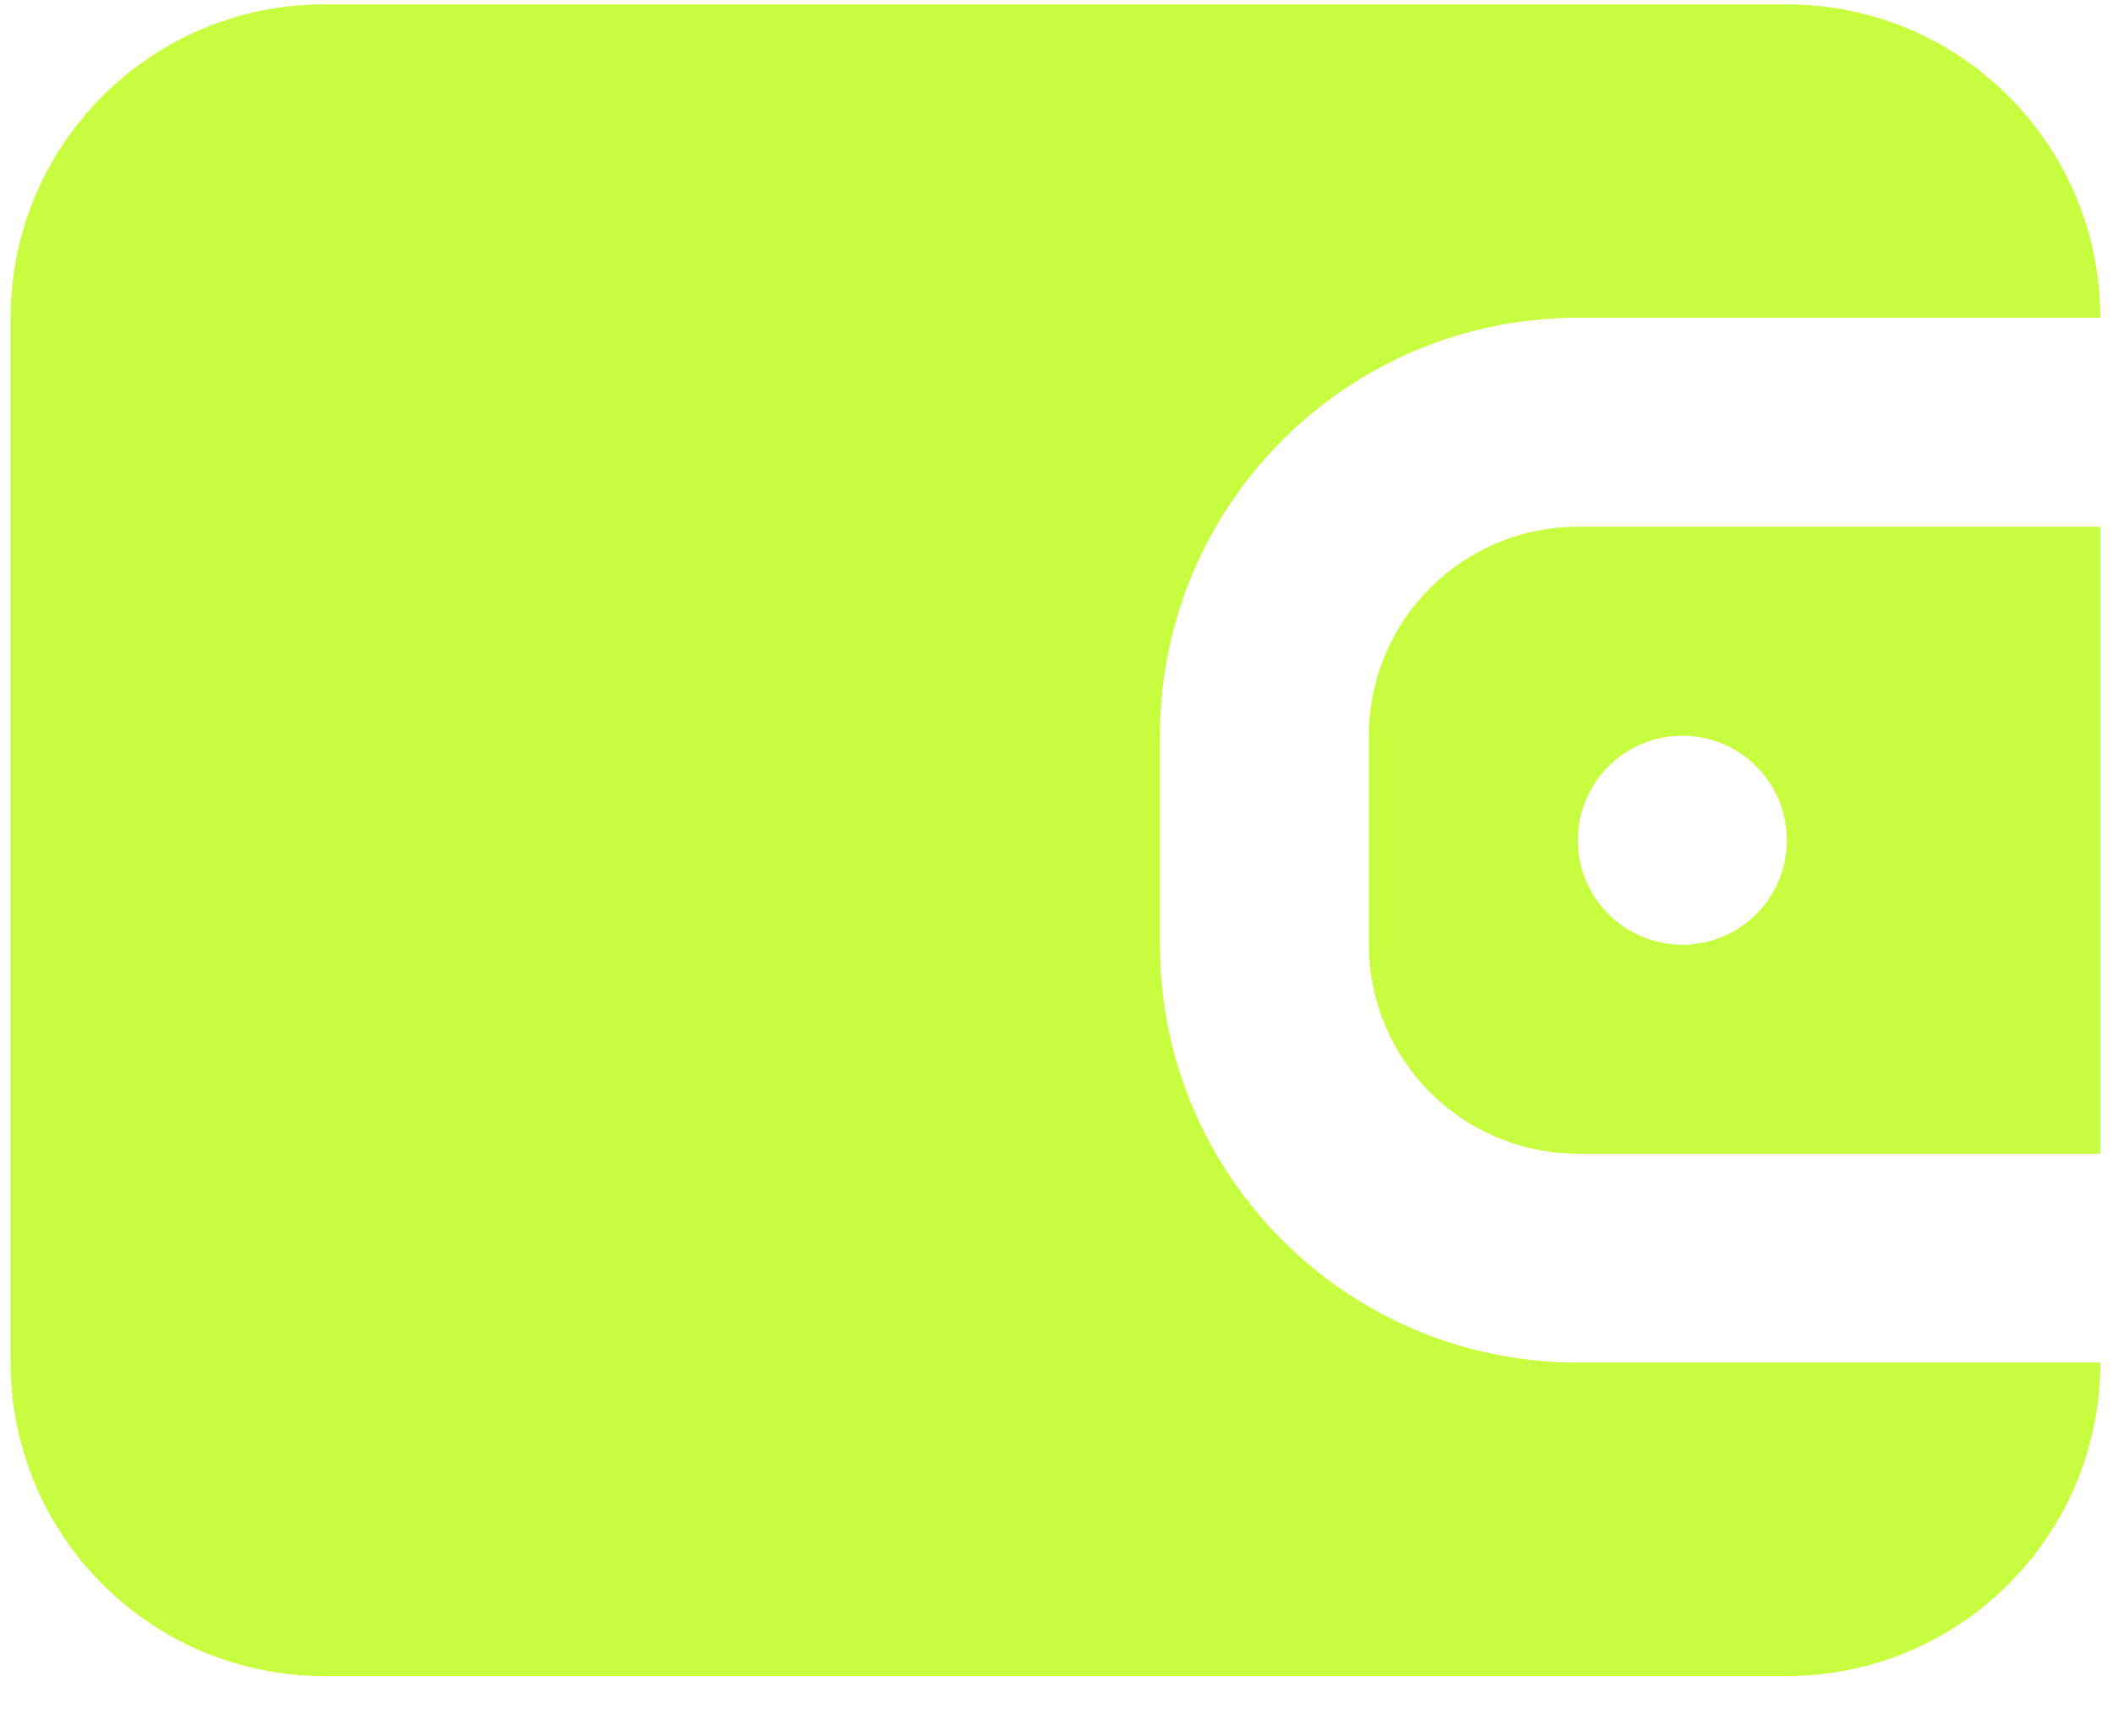
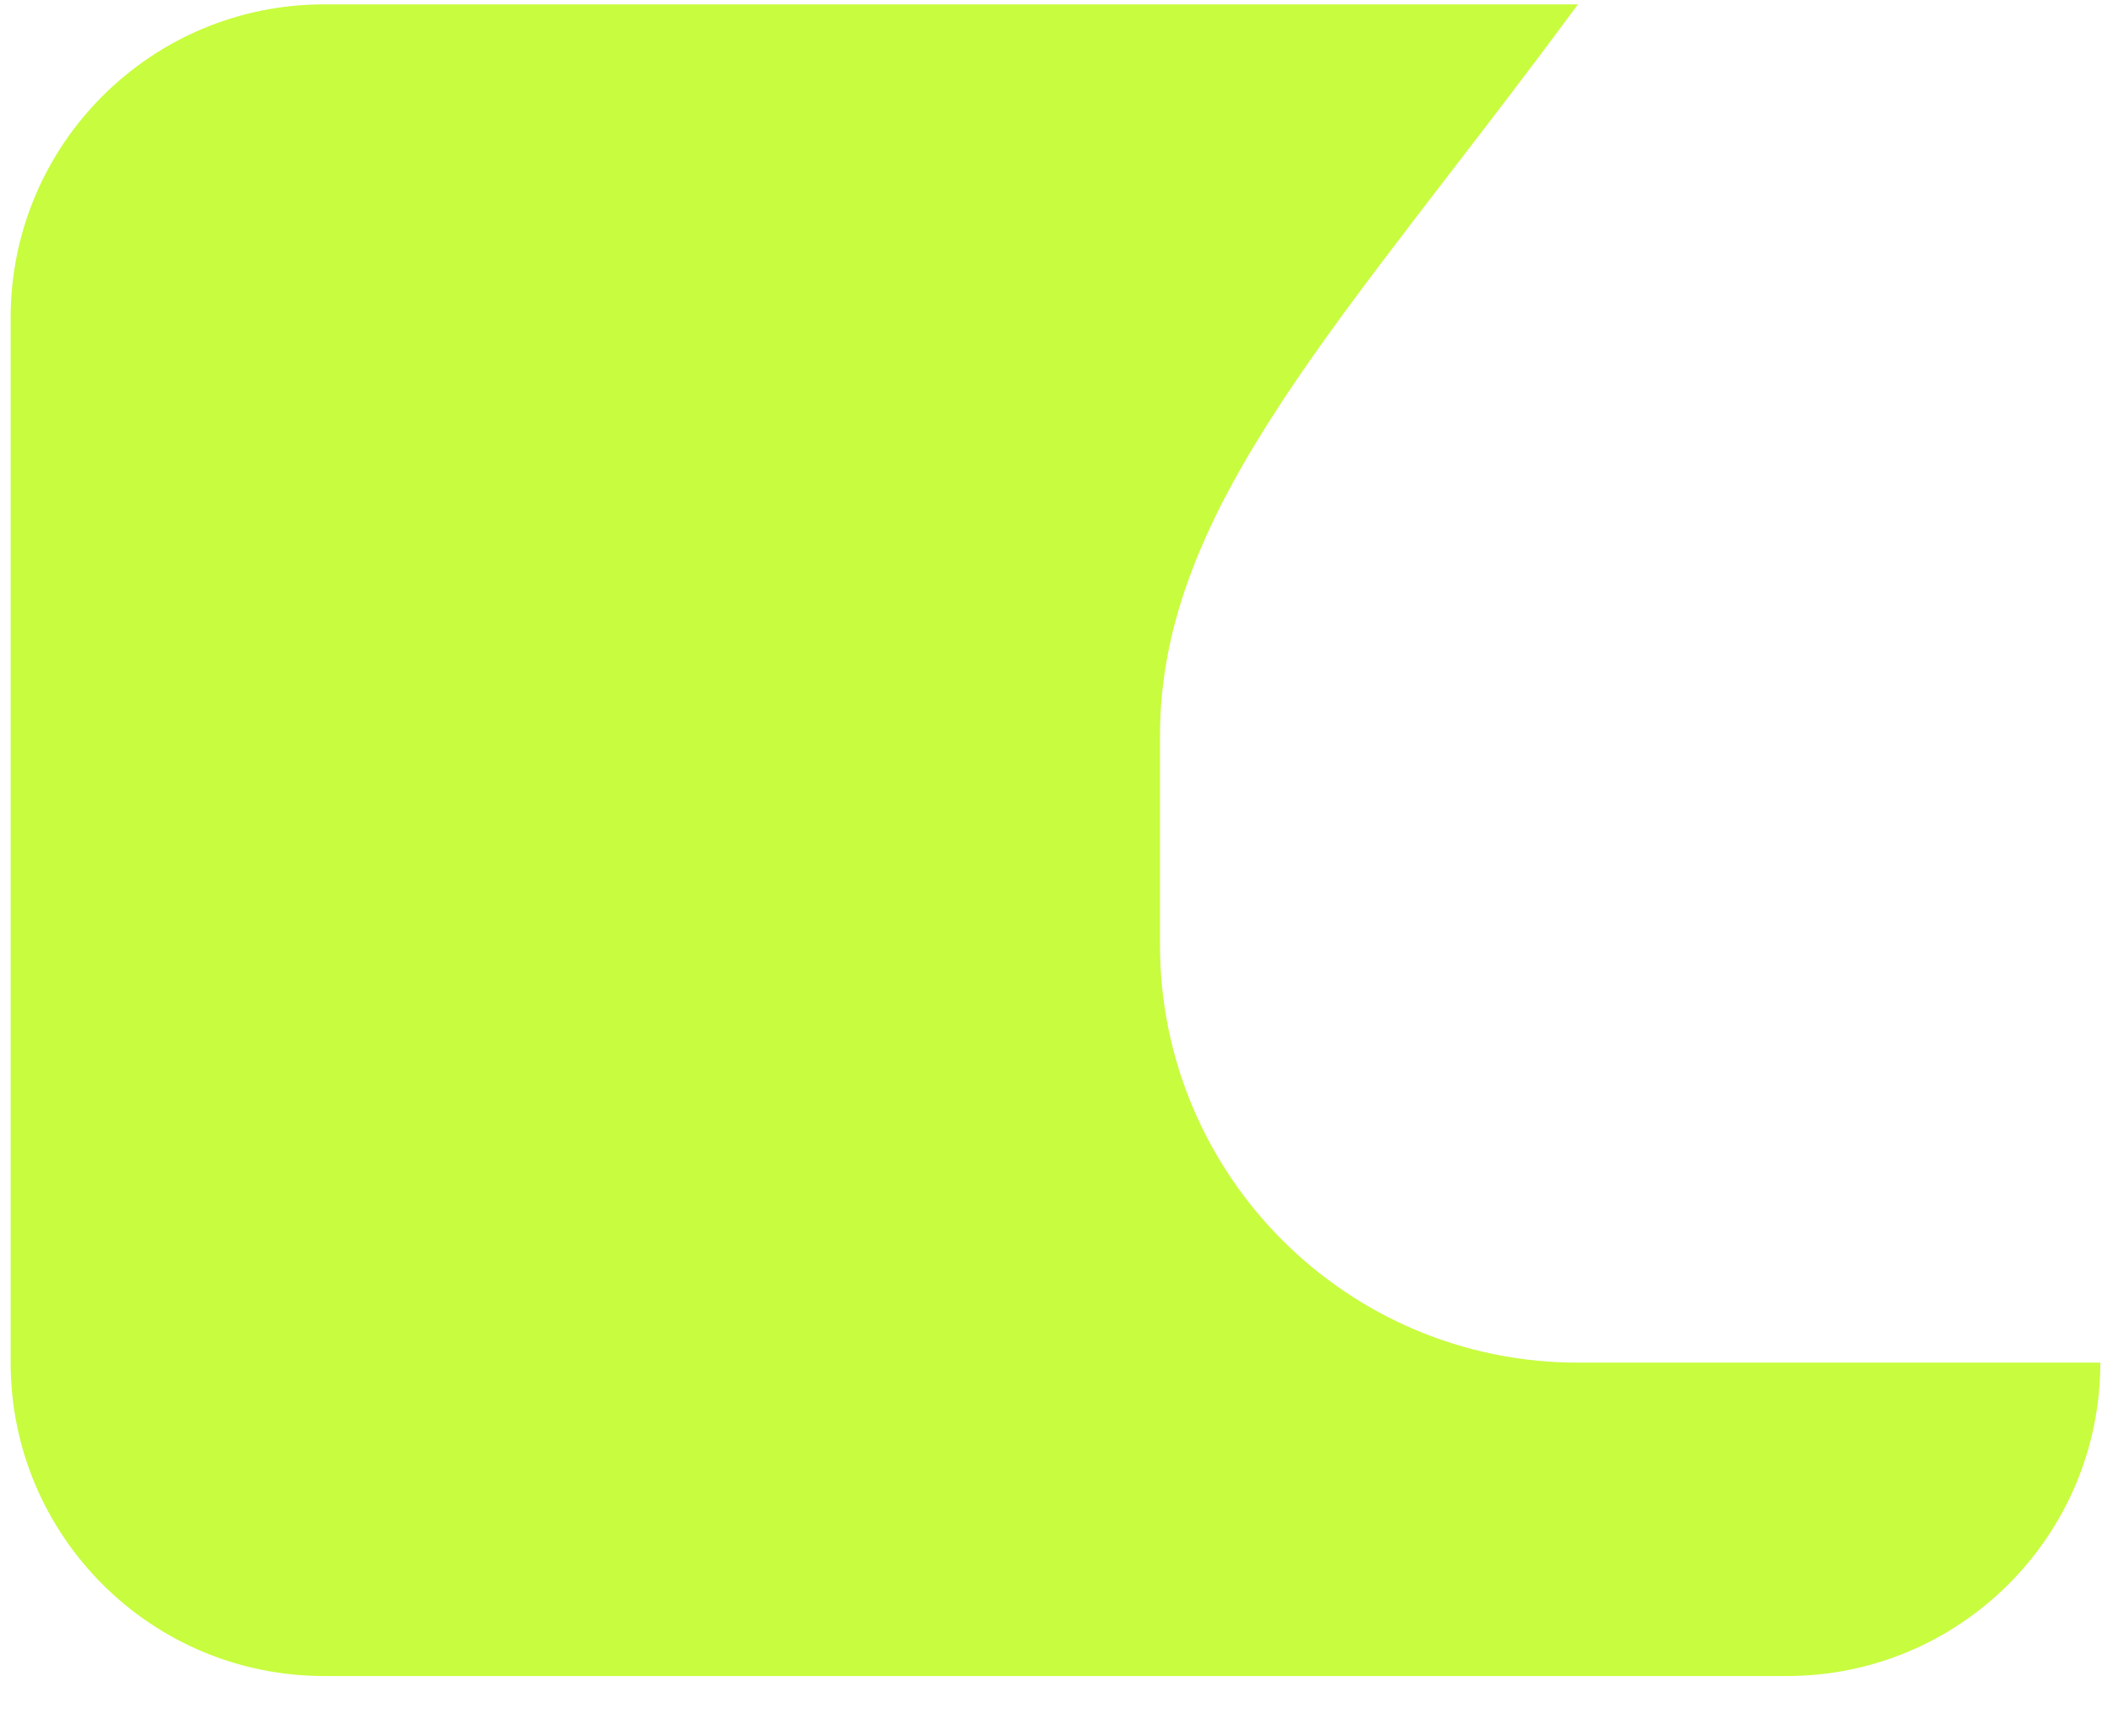
<svg xmlns="http://www.w3.org/2000/svg" width="28" height="23" viewBox="0 0 28 23" fill="none">
-   <path d="M0.141 4.211C0.141 1.917 2 0.058 4.294 0.058H23.678C25.972 0.058 27.832 1.917 27.832 4.211H20.909C17.85 4.211 15.371 6.691 15.371 9.75V12.519C15.371 15.577 17.85 18.057 20.909 18.057H27.832C27.832 20.351 25.972 22.21 23.678 22.21H4.294C2 22.21 0.141 20.351 0.141 18.057V4.211Z" fill="#C8FC3E" />
-   <path fill-rule="evenodd" clip-rule="evenodd" d="M20.909 6.98H27.832V15.288H20.909C19.38 15.288 18.14 14.048 18.14 12.519V9.75C18.14 8.22 19.38 6.98 20.909 6.98ZM22.293 9.75C21.529 9.75 20.909 10.37 20.909 11.134C20.909 11.899 21.529 12.519 22.293 12.519C23.058 12.519 23.678 11.899 23.678 11.134C23.678 10.37 23.058 9.75 22.293 9.75Z" fill="#C8FC3E" />
+   <path d="M0.141 4.211C0.141 1.917 2 0.058 4.294 0.058H23.678H20.909C17.85 4.211 15.371 6.691 15.371 9.75V12.519C15.371 15.577 17.85 18.057 20.909 18.057H27.832C27.832 20.351 25.972 22.21 23.678 22.21H4.294C2 22.21 0.141 20.351 0.141 18.057V4.211Z" fill="#C8FC3E" />
</svg>